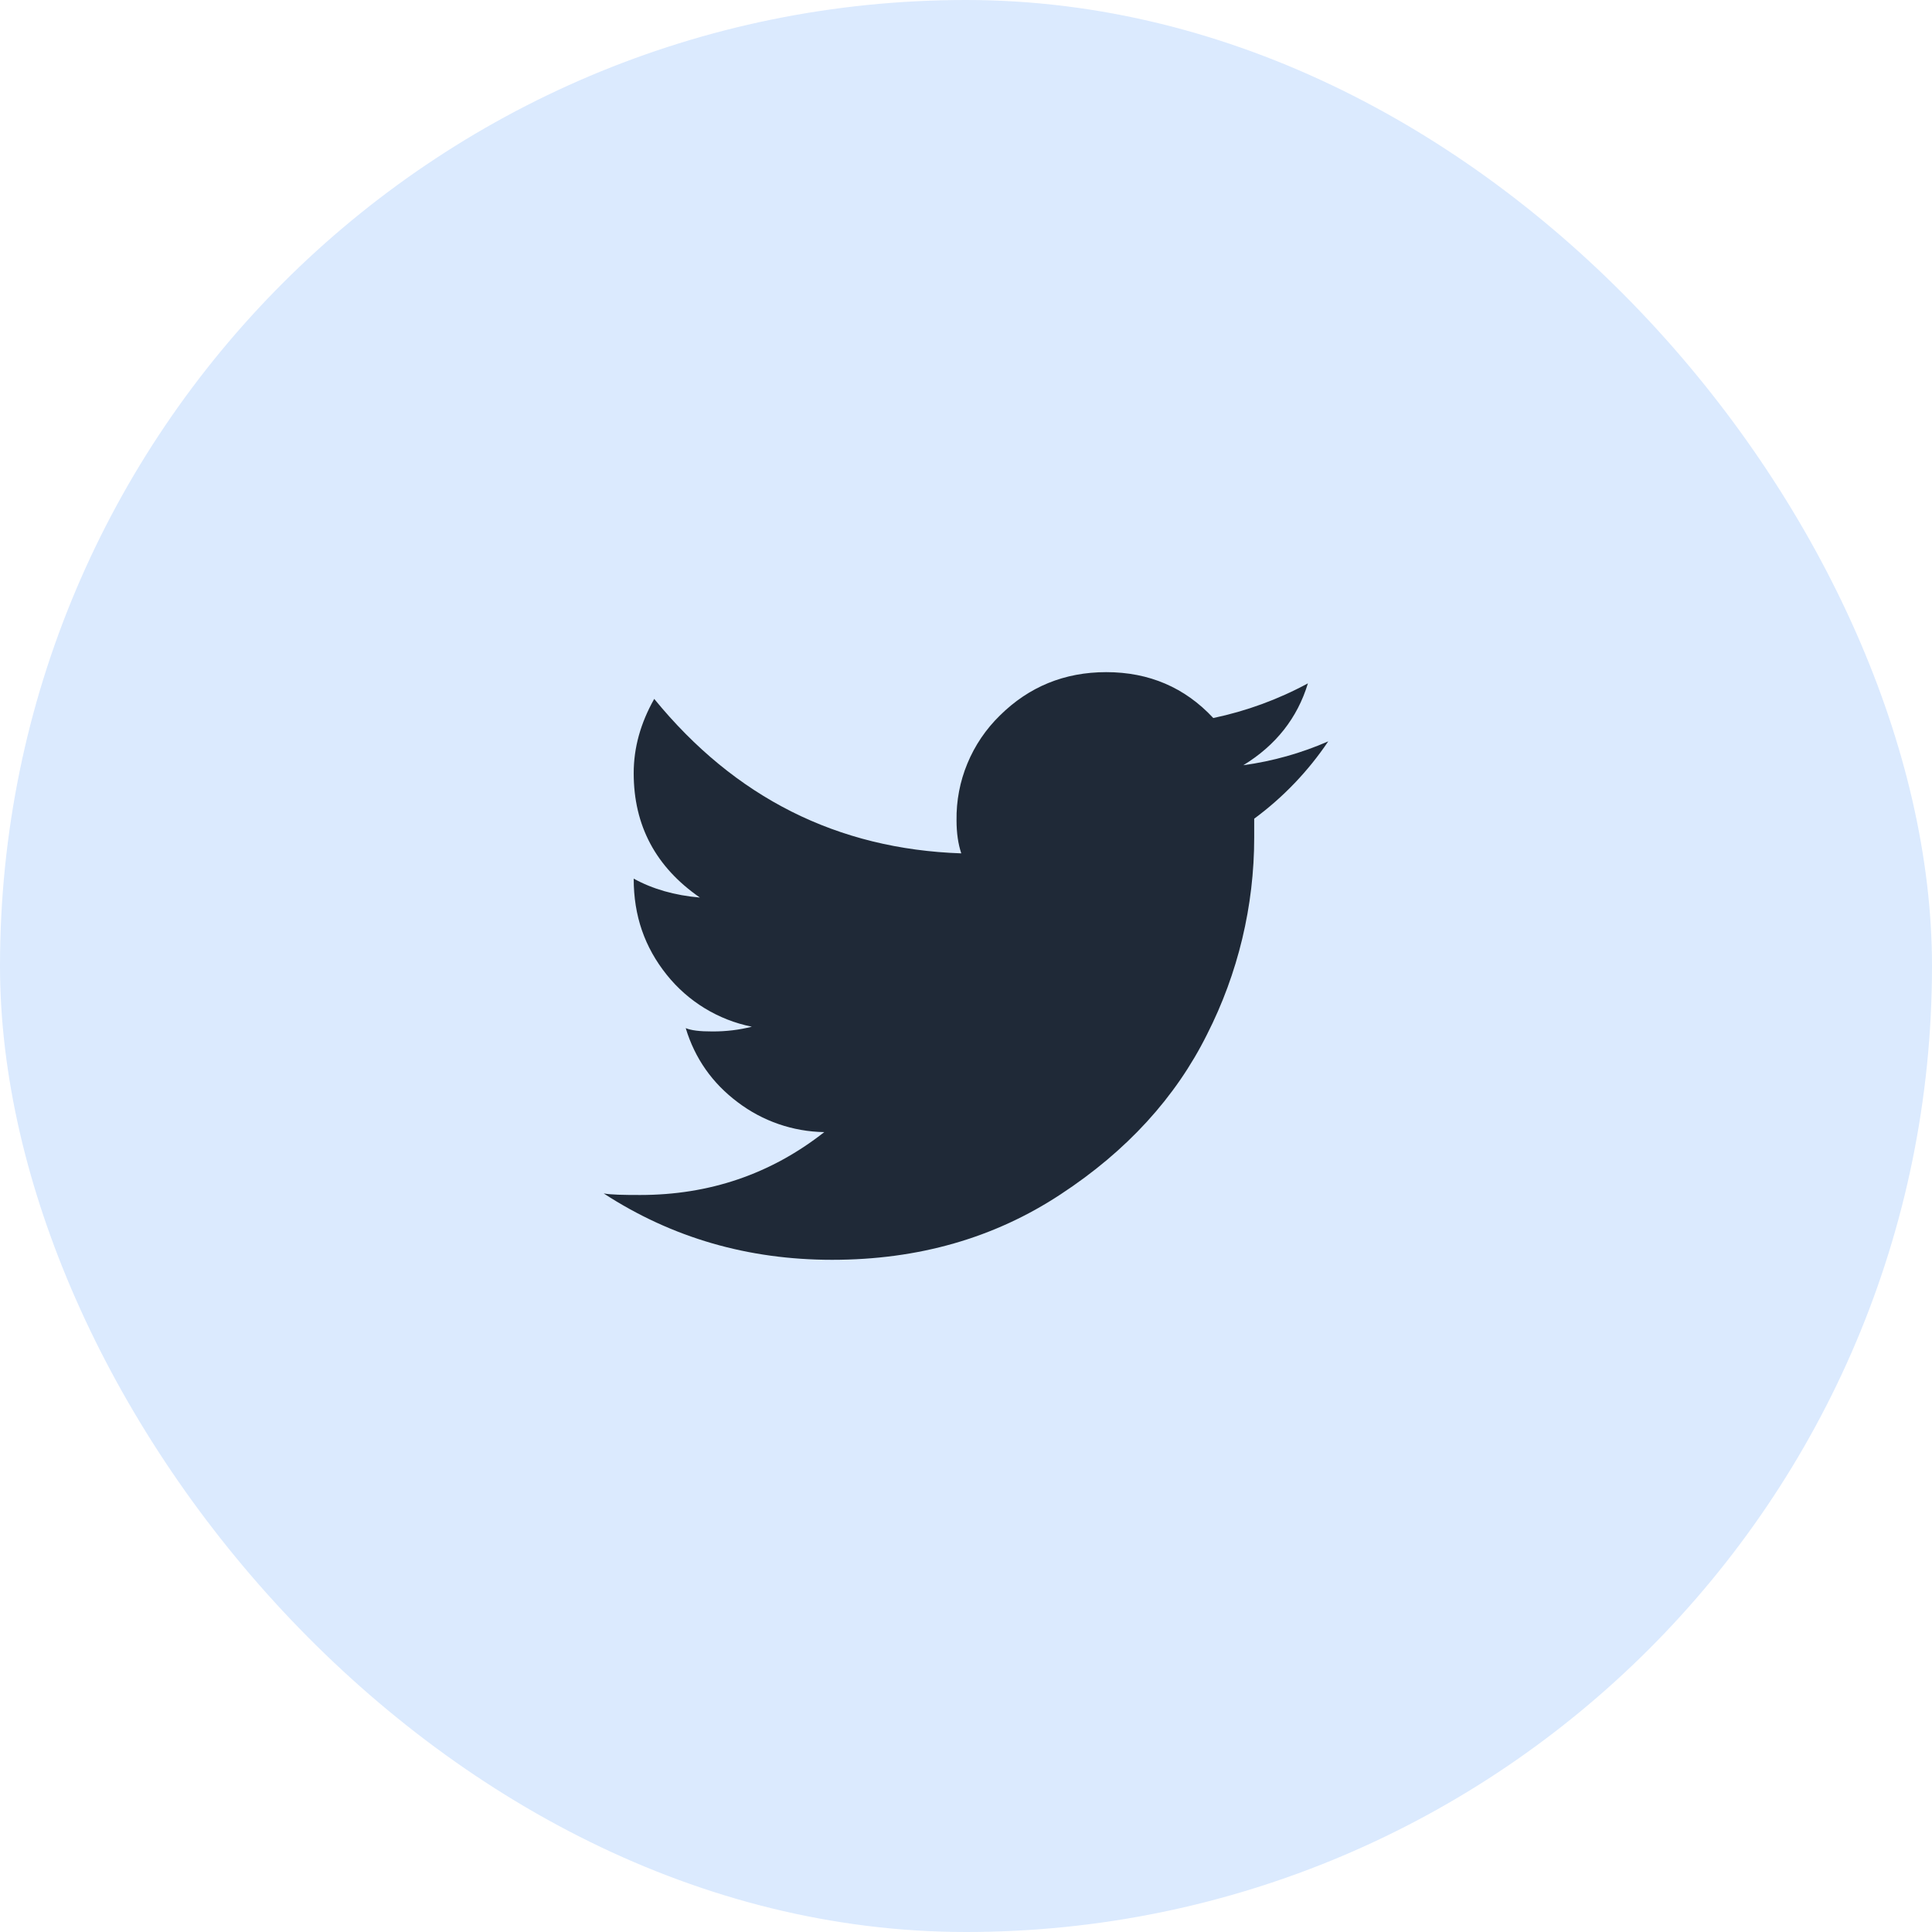
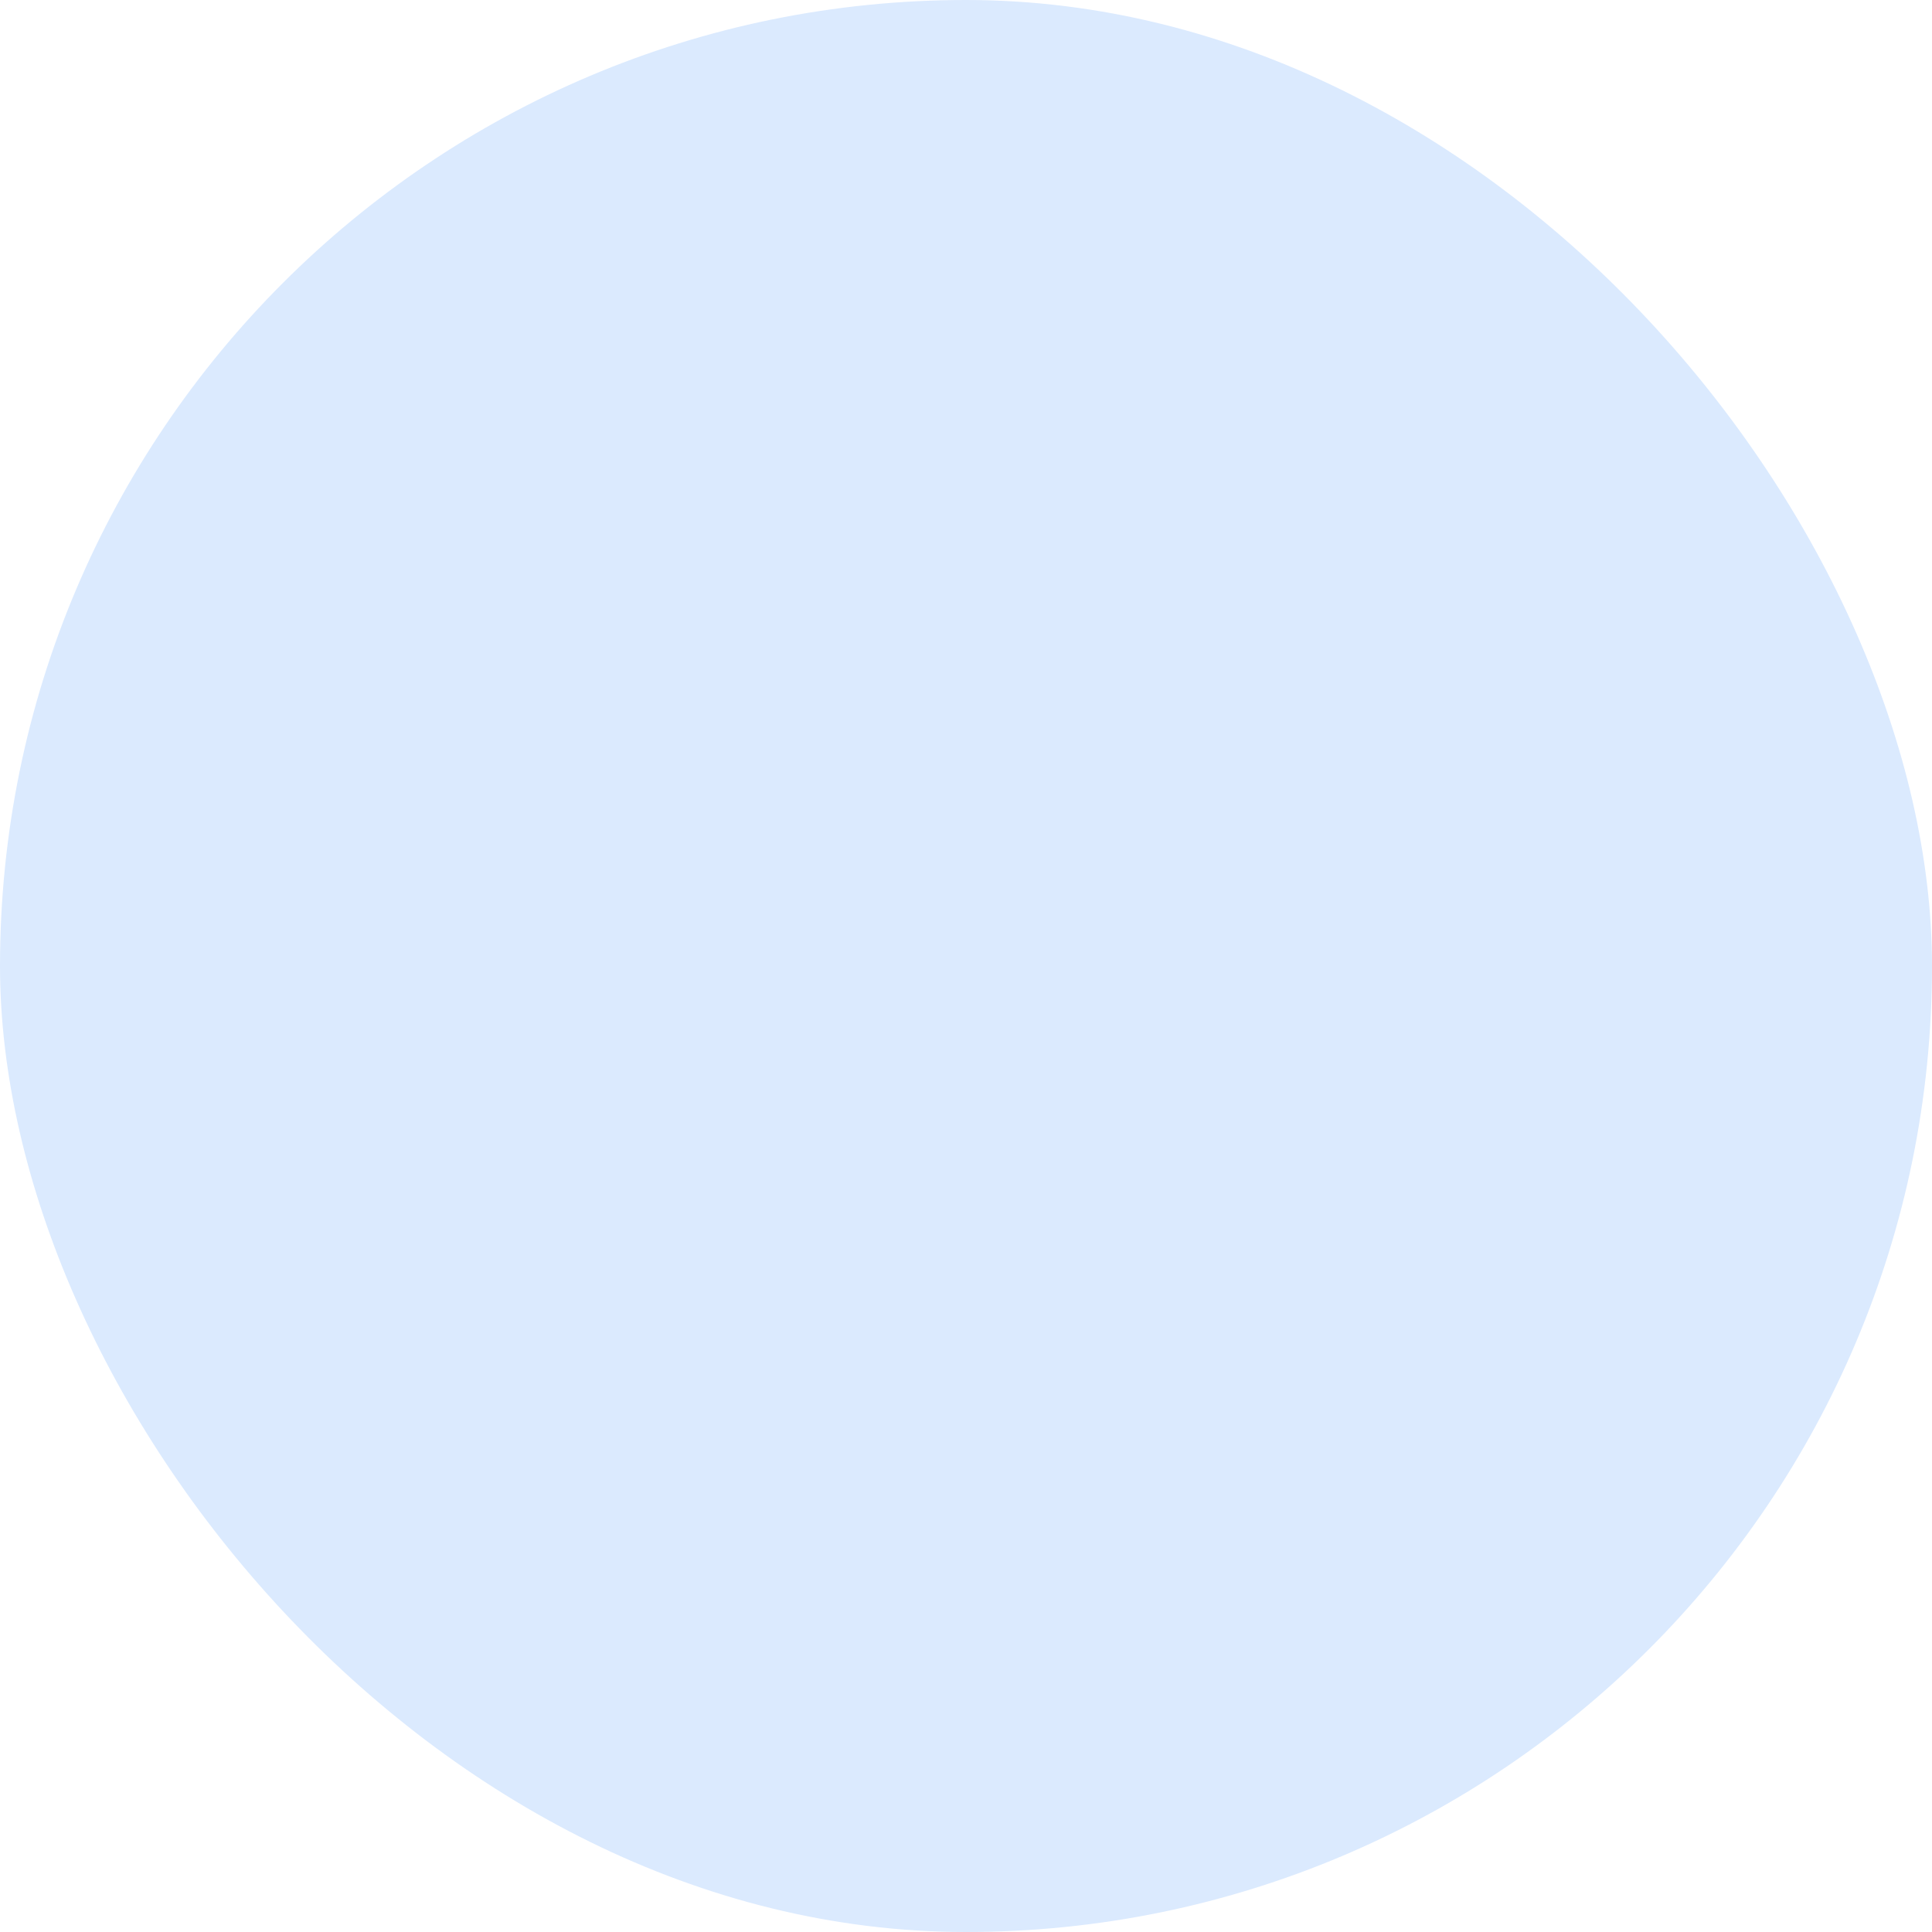
<svg xmlns="http://www.w3.org/2000/svg" width="40" height="40" viewBox="0 0 40 40" fill="none">
  <rect width="40" height="40" rx="20" fill="#DBEAFE" />
  <g clip-path="url(#clip0_51_1757)">
-     <path d="M25.742 15.843C26.415 15.431 26.861 14.866 27.079 14.148C26.464 14.481 25.804 14.722 25.12 14.866C24.534 14.236 23.793 13.916 22.903 13.916C22.034 13.916 21.3 14.221 20.701 14.814C20.412 15.096 20.183 15.434 20.029 15.807C19.874 16.18 19.798 16.581 19.804 16.985C19.804 17.243 19.837 17.473 19.902 17.668C17.338 17.58 15.217 16.517 13.545 14.47C13.262 14.971 13.12 15.481 13.12 16.008C13.12 17.093 13.577 17.951 14.491 18.583C13.97 18.538 13.511 18.407 13.12 18.191C13.12 18.965 13.348 19.612 13.803 20.181C14.246 20.736 14.87 21.117 15.566 21.257C15.305 21.323 15.033 21.356 14.75 21.355C14.49 21.356 14.306 21.333 14.197 21.286C14.388 21.917 14.75 22.428 15.273 22.82C15.789 23.212 16.417 23.429 17.066 23.439C15.956 24.31 14.687 24.741 13.251 24.741C12.899 24.741 12.65 24.736 12.499 24.709C13.913 25.628 15.488 26.083 17.229 26.083C19.011 26.083 20.587 25.632 21.958 24.728C23.328 23.83 24.34 22.722 24.99 21.417C25.632 20.154 25.967 18.757 25.967 17.34V16.95C26.566 16.508 27.084 15.967 27.5 15.349C26.939 15.594 26.348 15.76 25.742 15.843Z" fill="#1F2937" />
-   </g>
+     </g>
  <defs>
    <clipPath id="clip0_51_1757">
      <rect width="20" height="20" fill="white" transform="translate(10 10)" />
    </clipPath>
  </defs>
</svg>